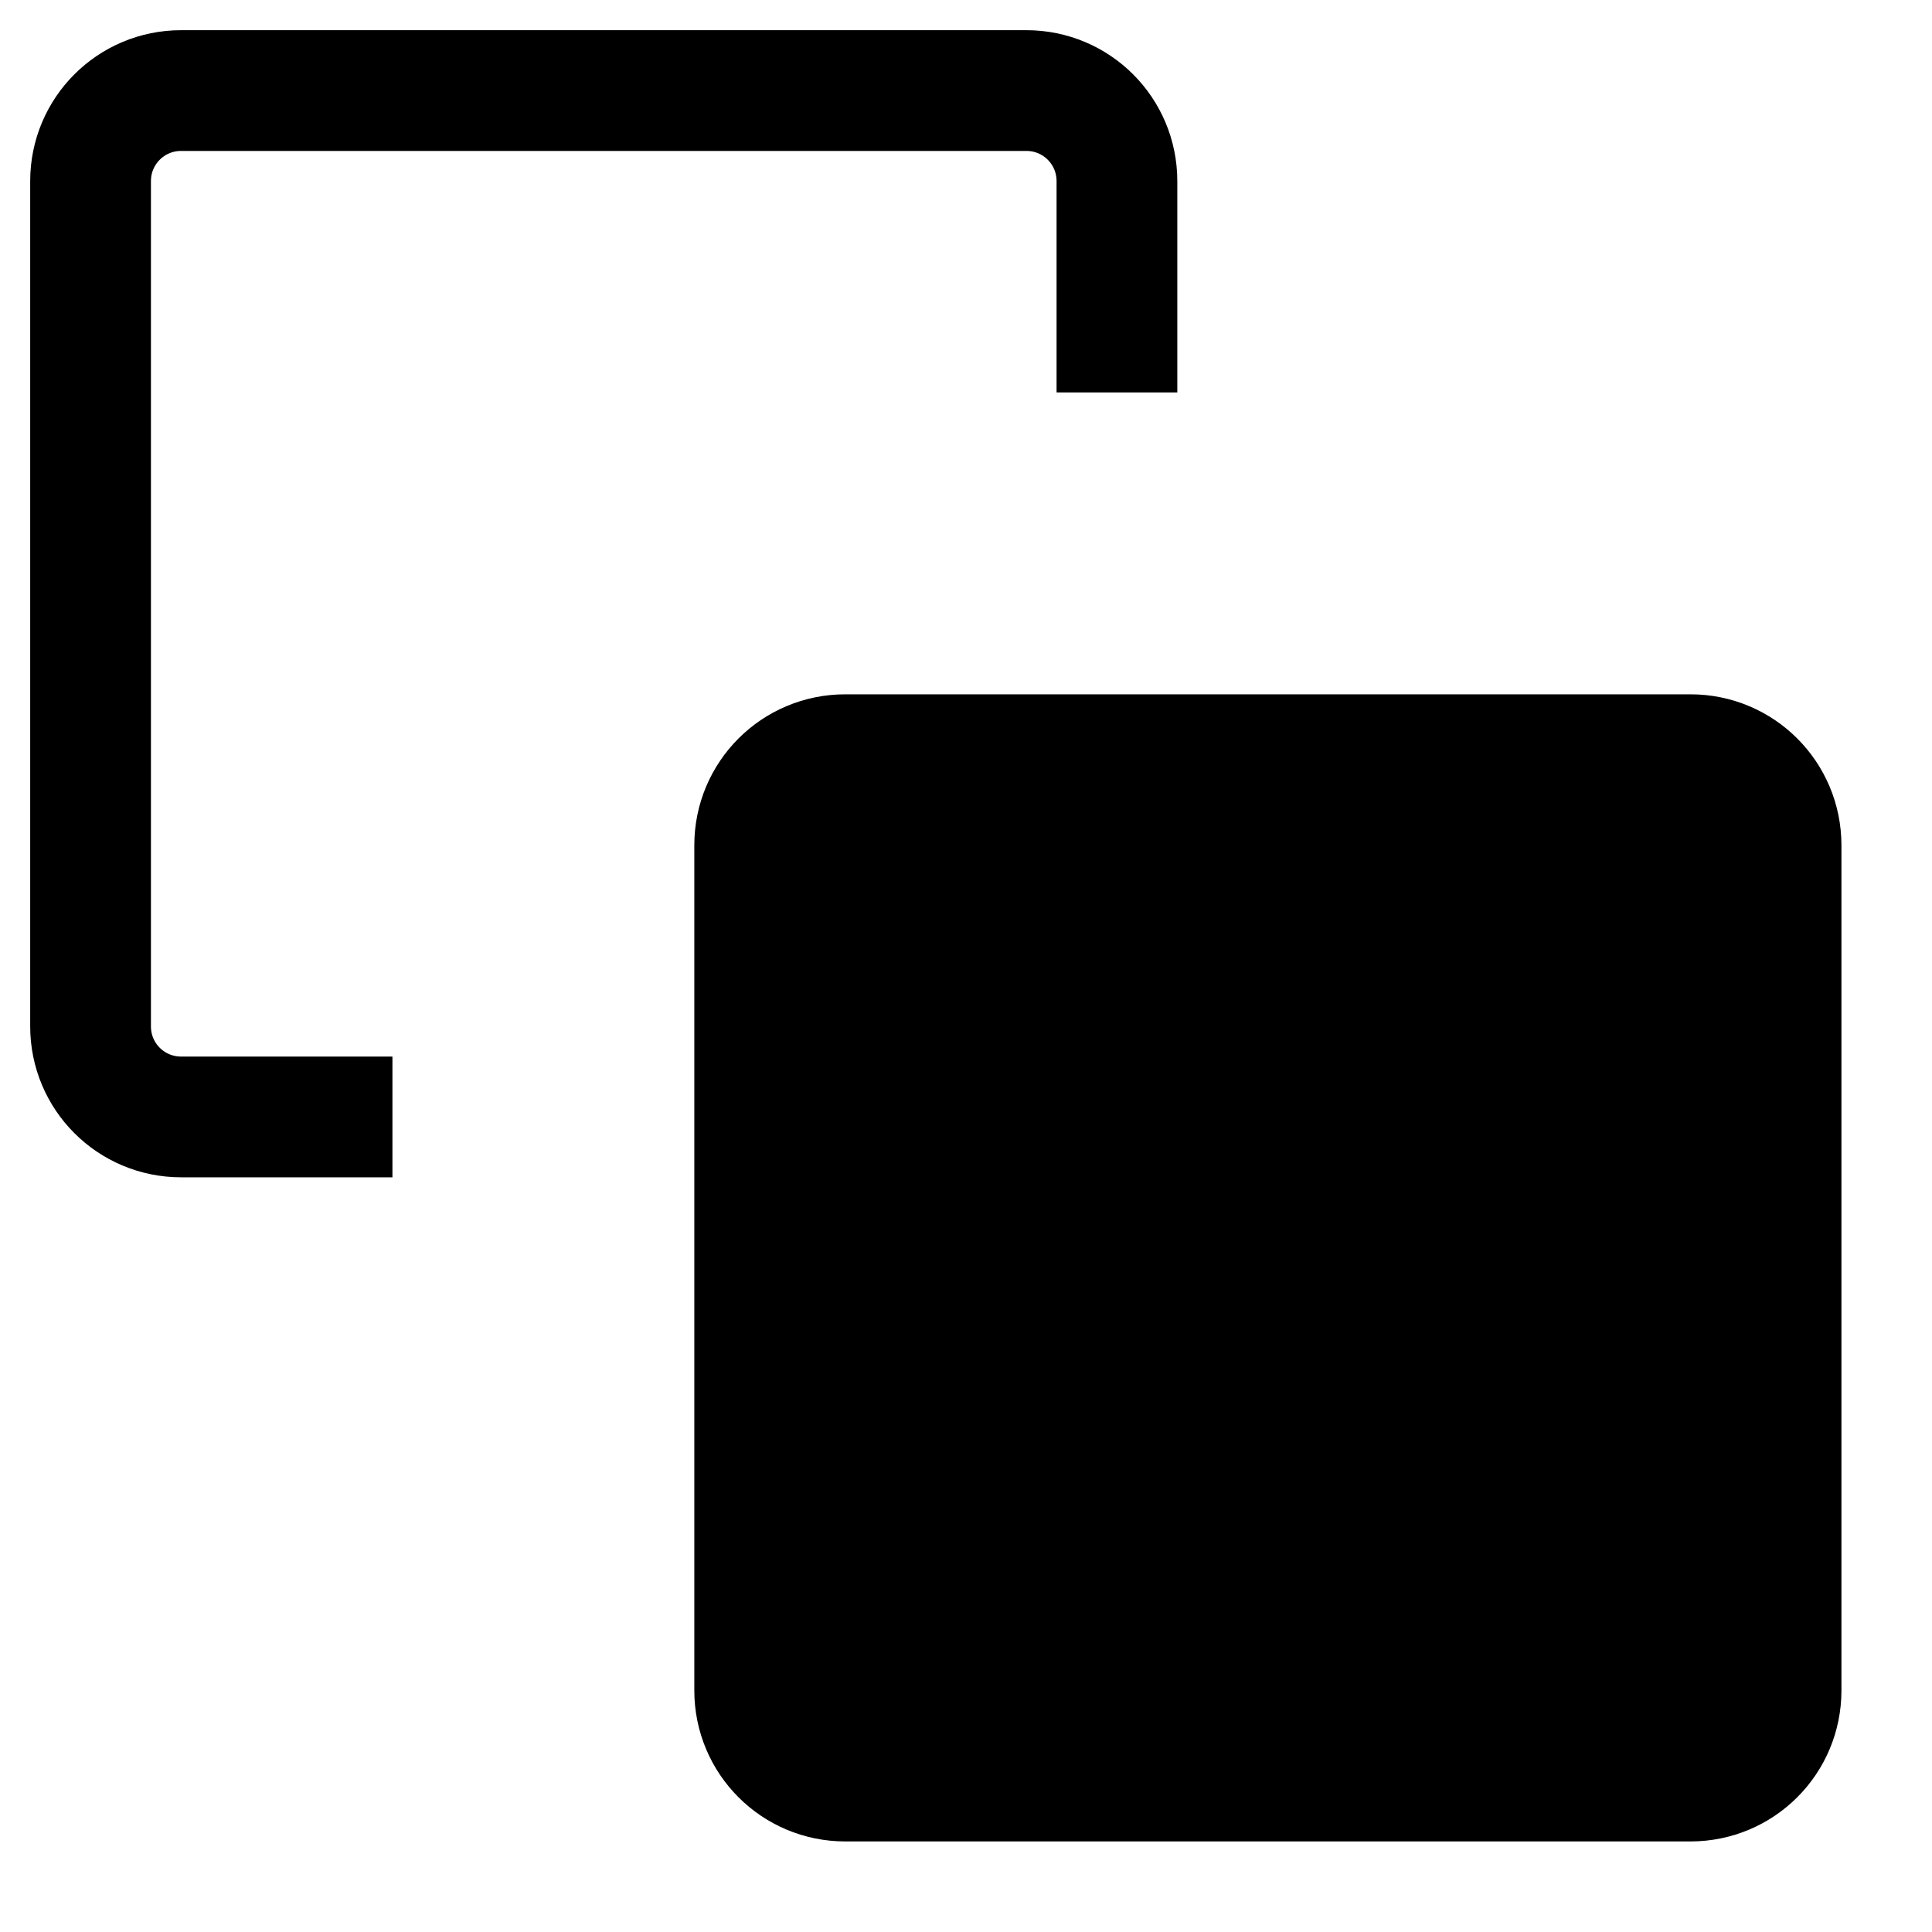
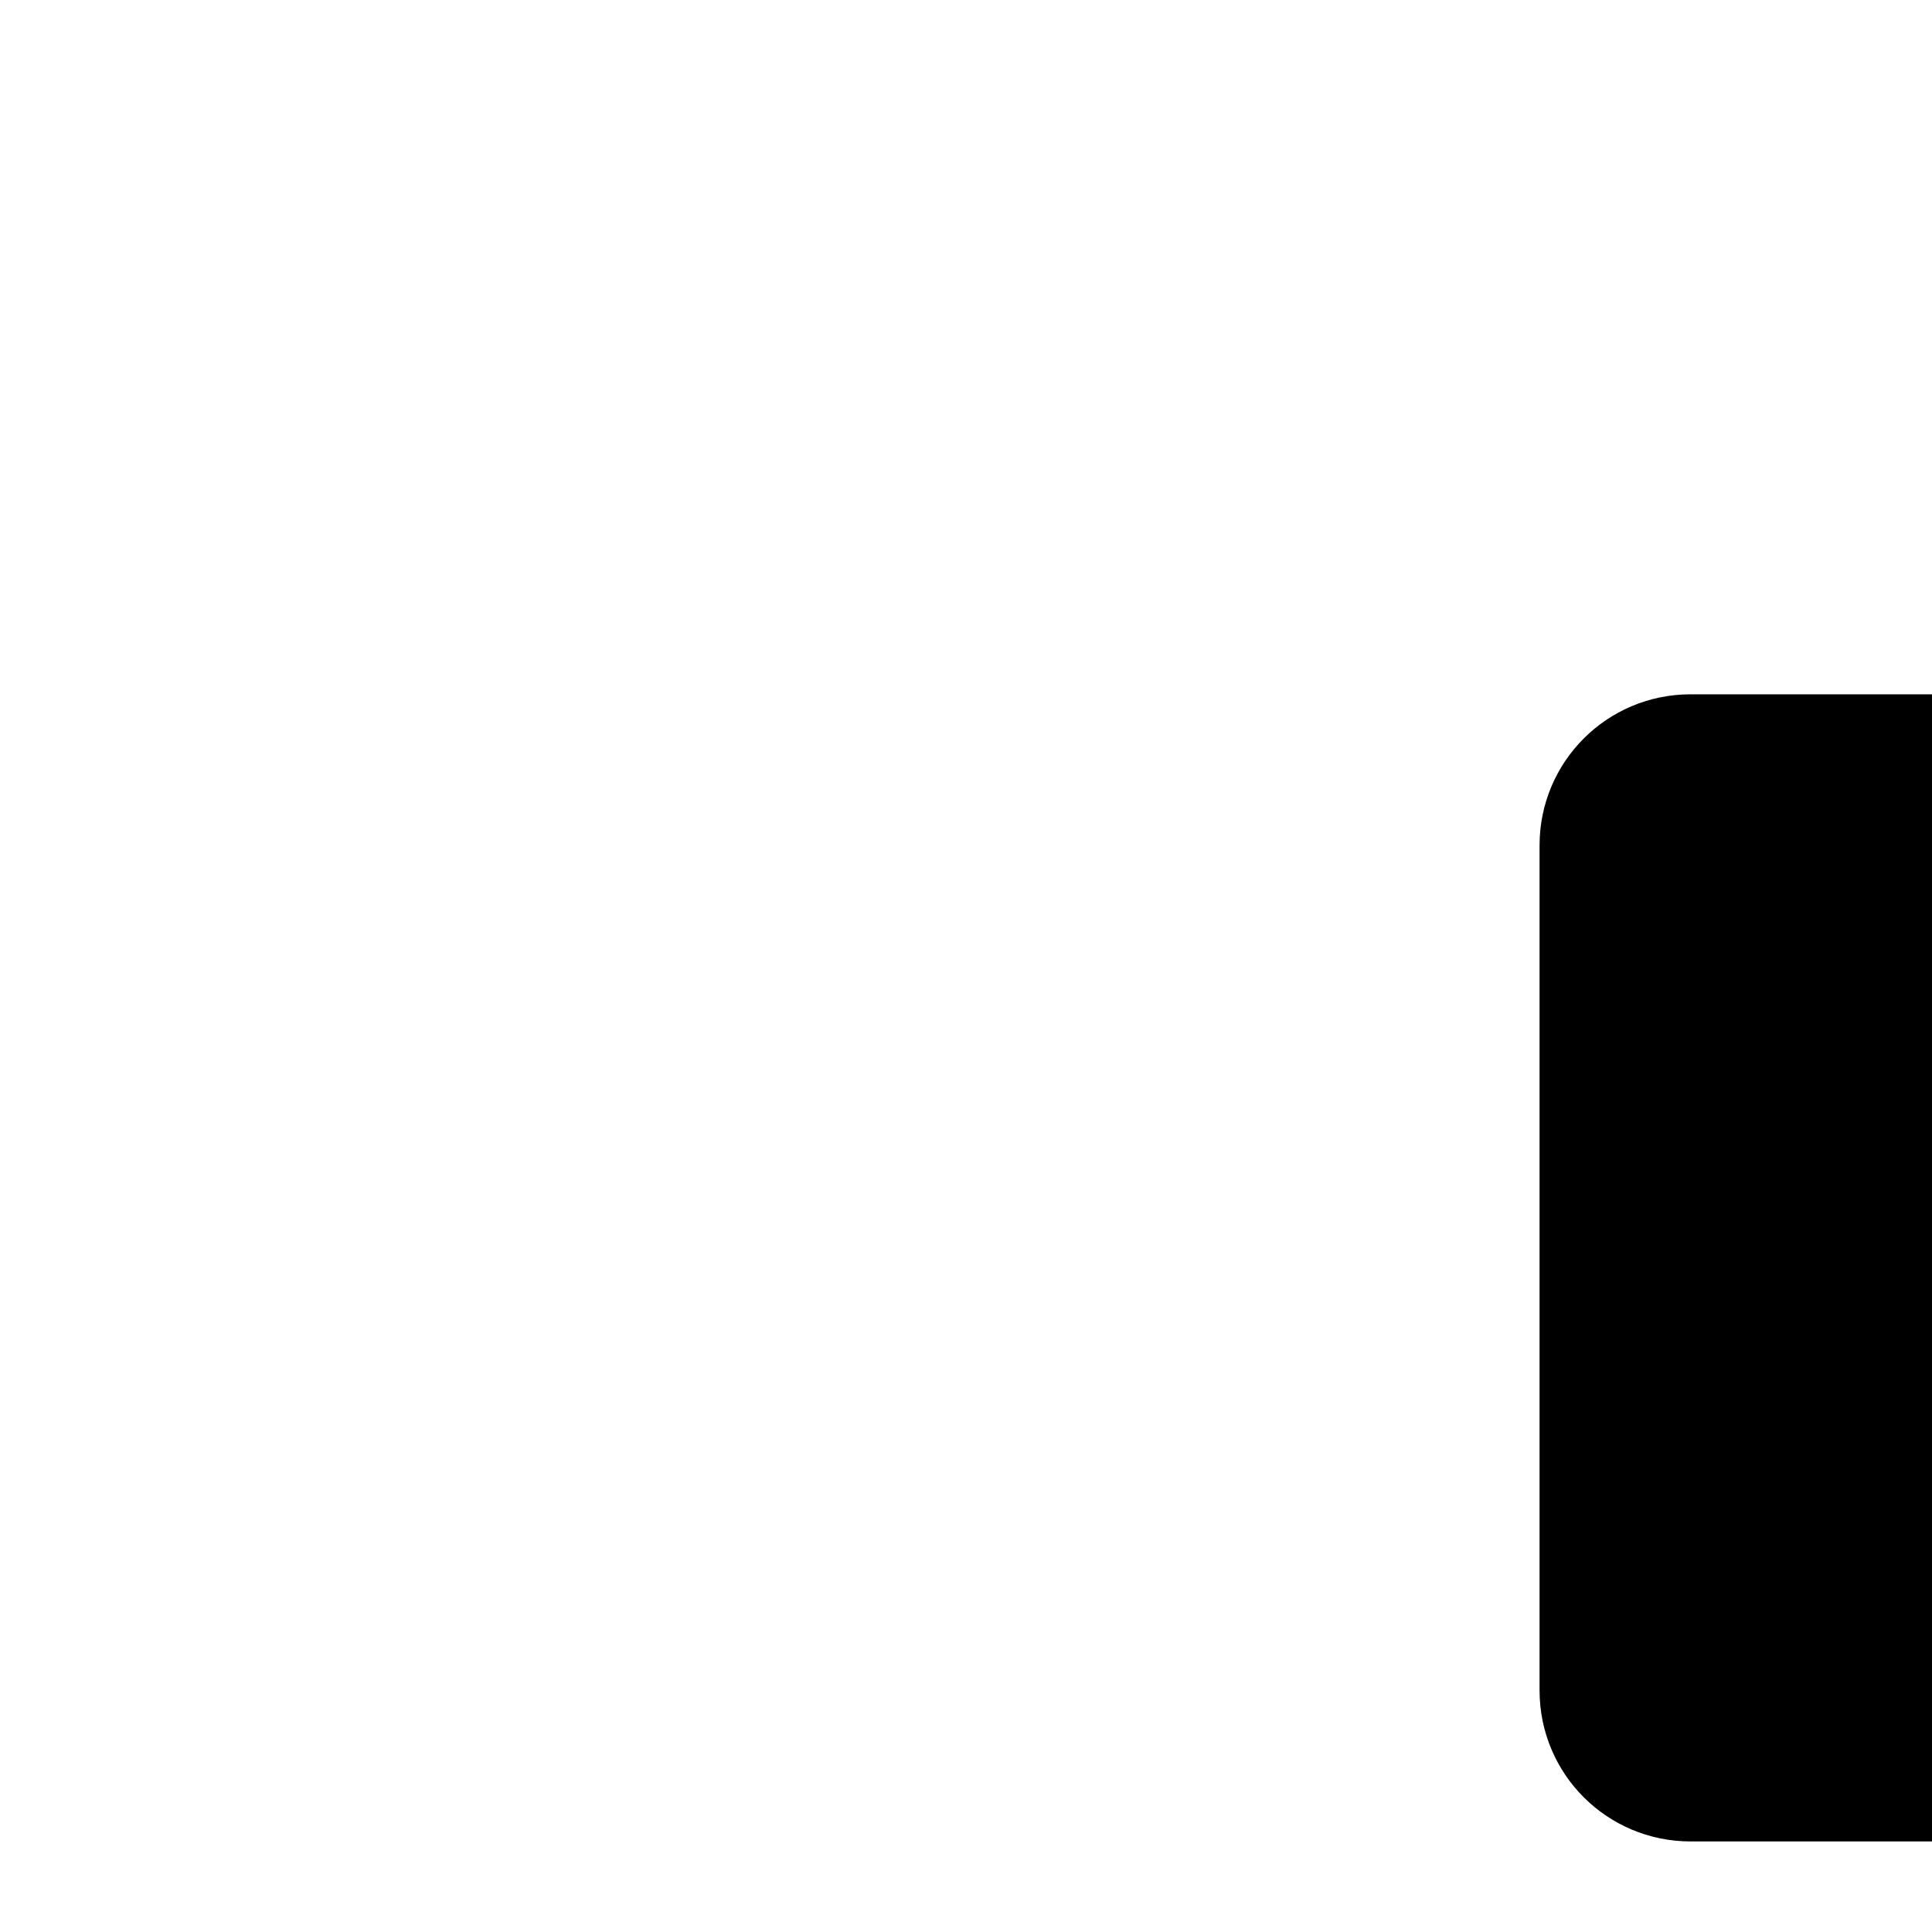
<svg xmlns="http://www.w3.org/2000/svg" version="1.1" viewBox="0 0 16 16">
-   <path d="m14 14.75h-7c-0.415 0-0.75-0.335-0.75-0.75v-7c0-0.415 0.335-0.75 0.75-0.75h7c0.415 0 0.75 0.335 0.75 0.75v7c0 0.415-0.335 0.75-0.75 0.75z" fill="currentColor" stroke="currentColor" />
-   <path d="m3.25 9.25h-1.75c-0.415 0-0.75-0.335-0.75-0.75v-7c0-0.415 0.335-0.75 0.75-0.75h7c0.415 0 0.75 0.335 0.75 0.75v1.75" fill="none" stroke="currentColor" />
+   <path d="m14 14.75c-0.415 0-0.75-0.335-0.75-0.75v-7c0-0.415 0.335-0.75 0.75-0.75h7c0.415 0 0.75 0.335 0.75 0.75v7c0 0.415-0.335 0.75-0.75 0.75z" fill="currentColor" stroke="currentColor" />
</svg>